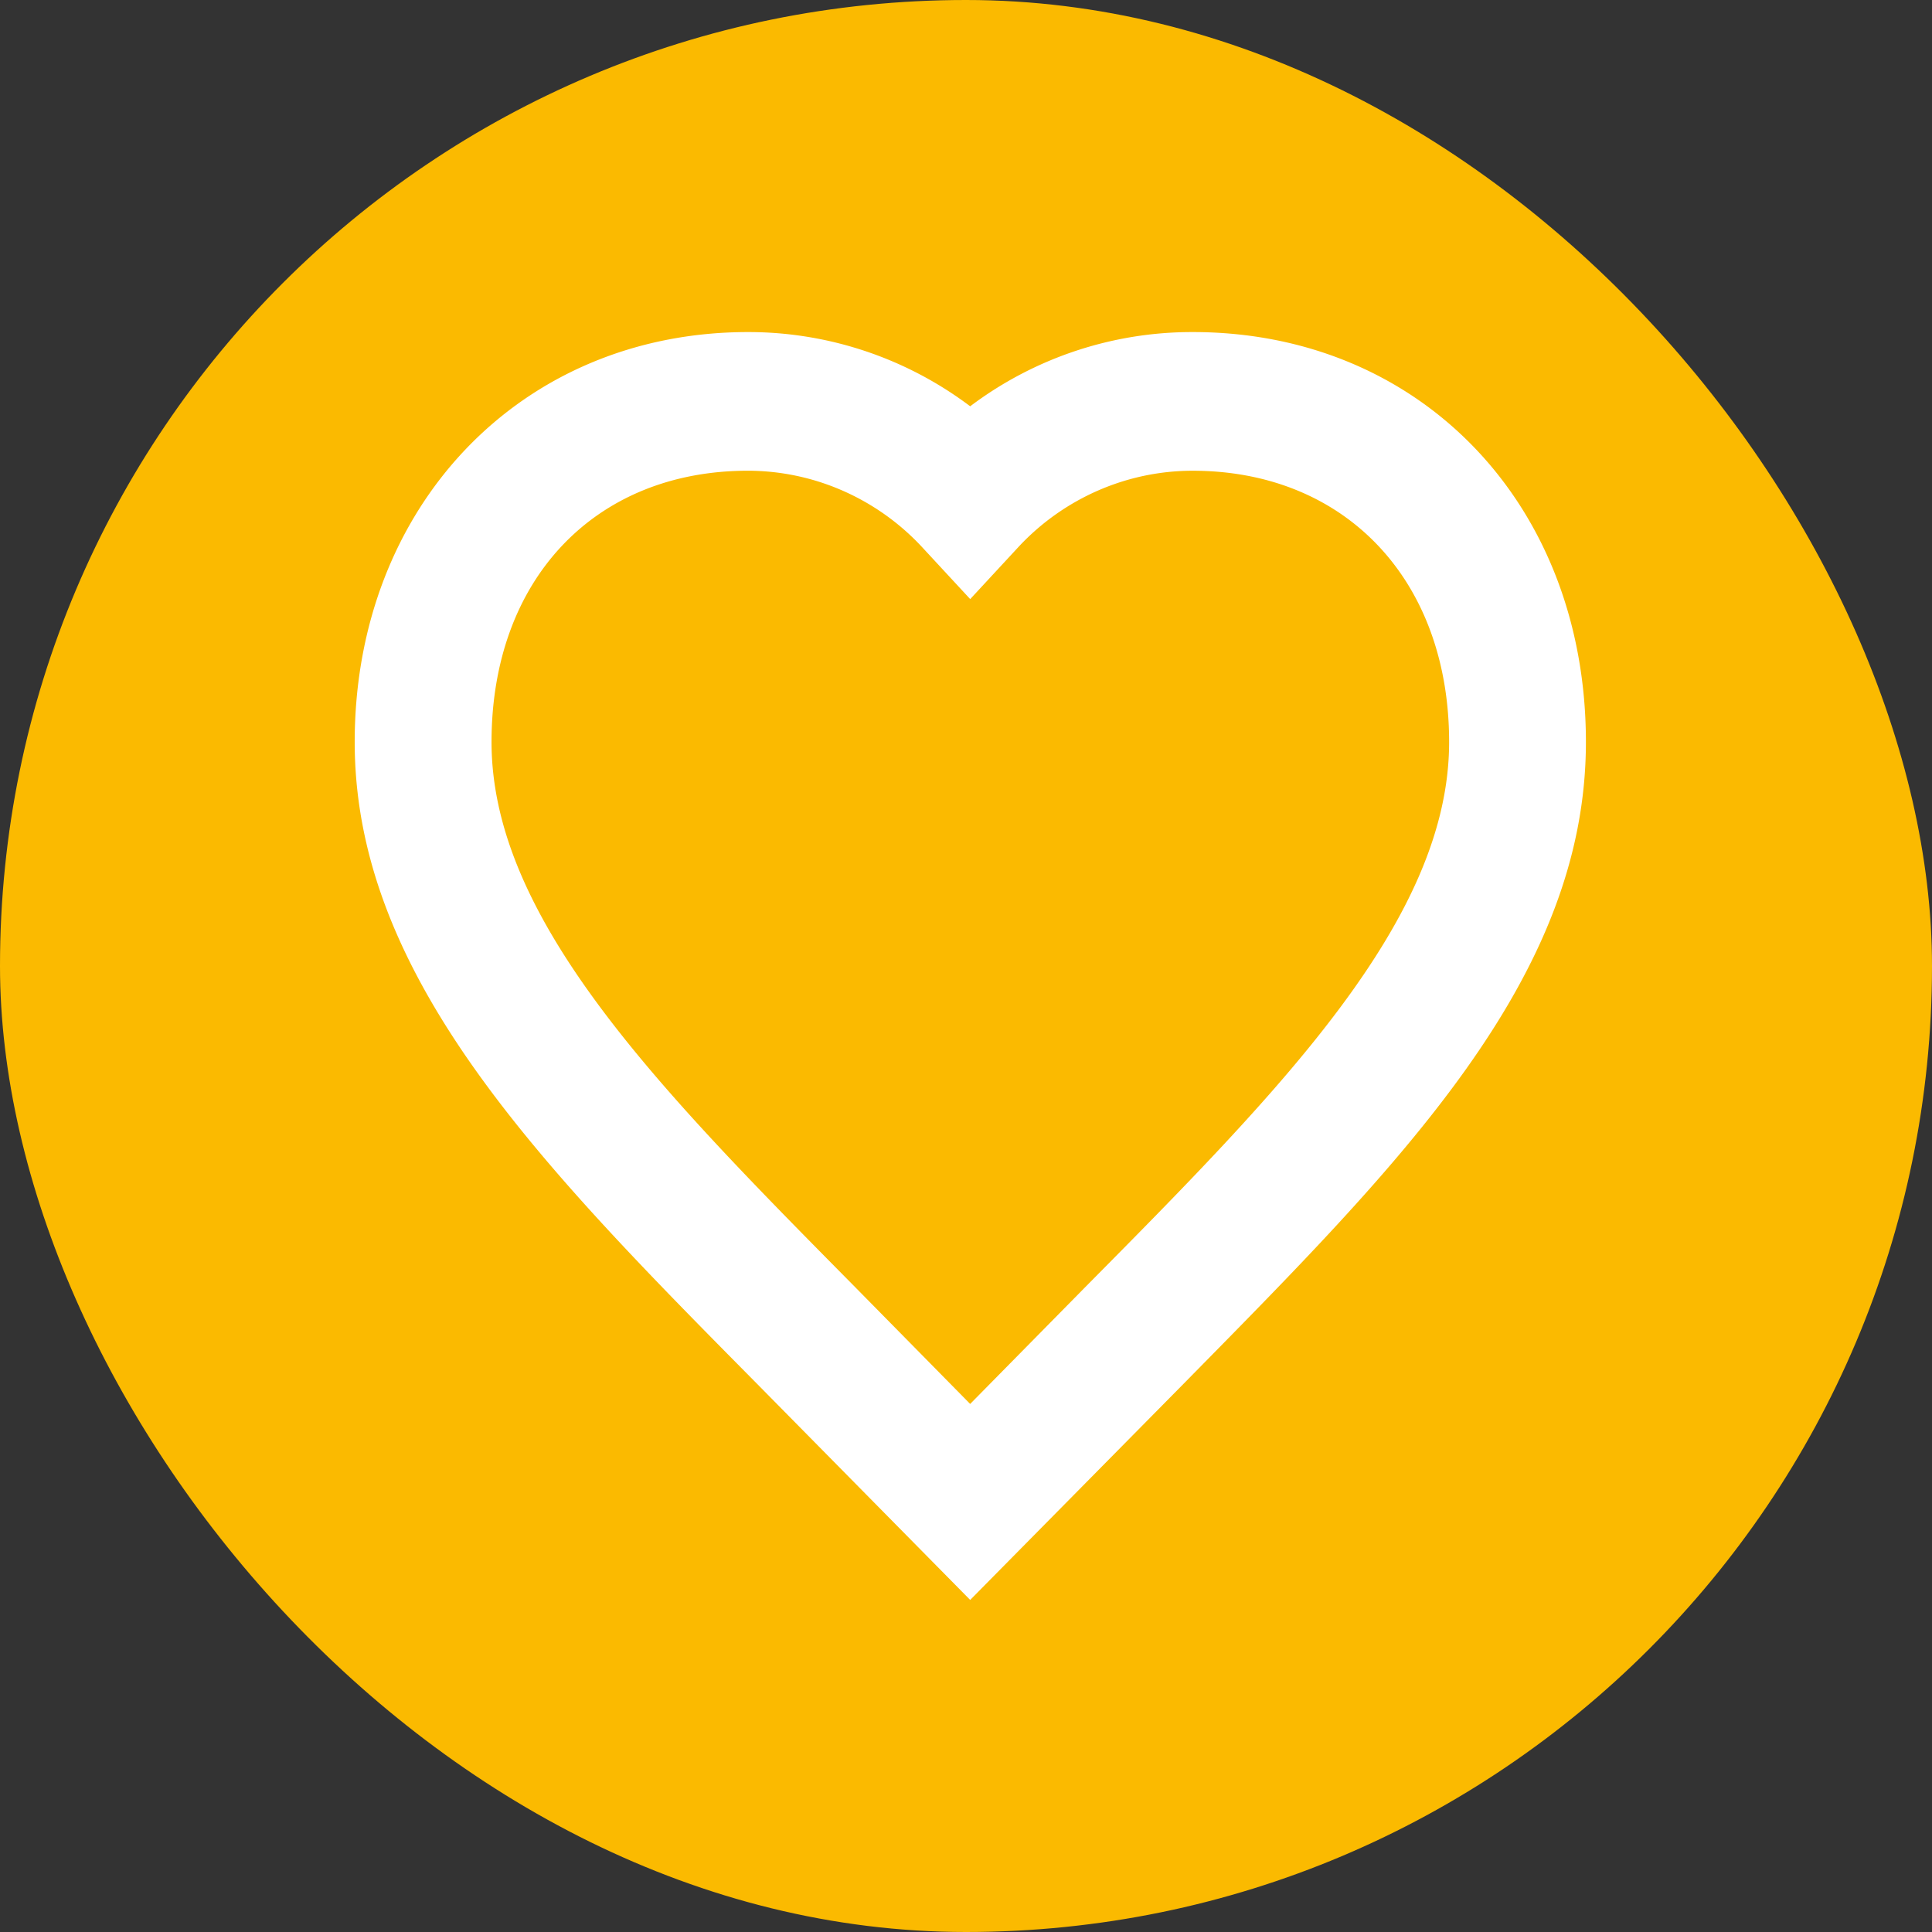
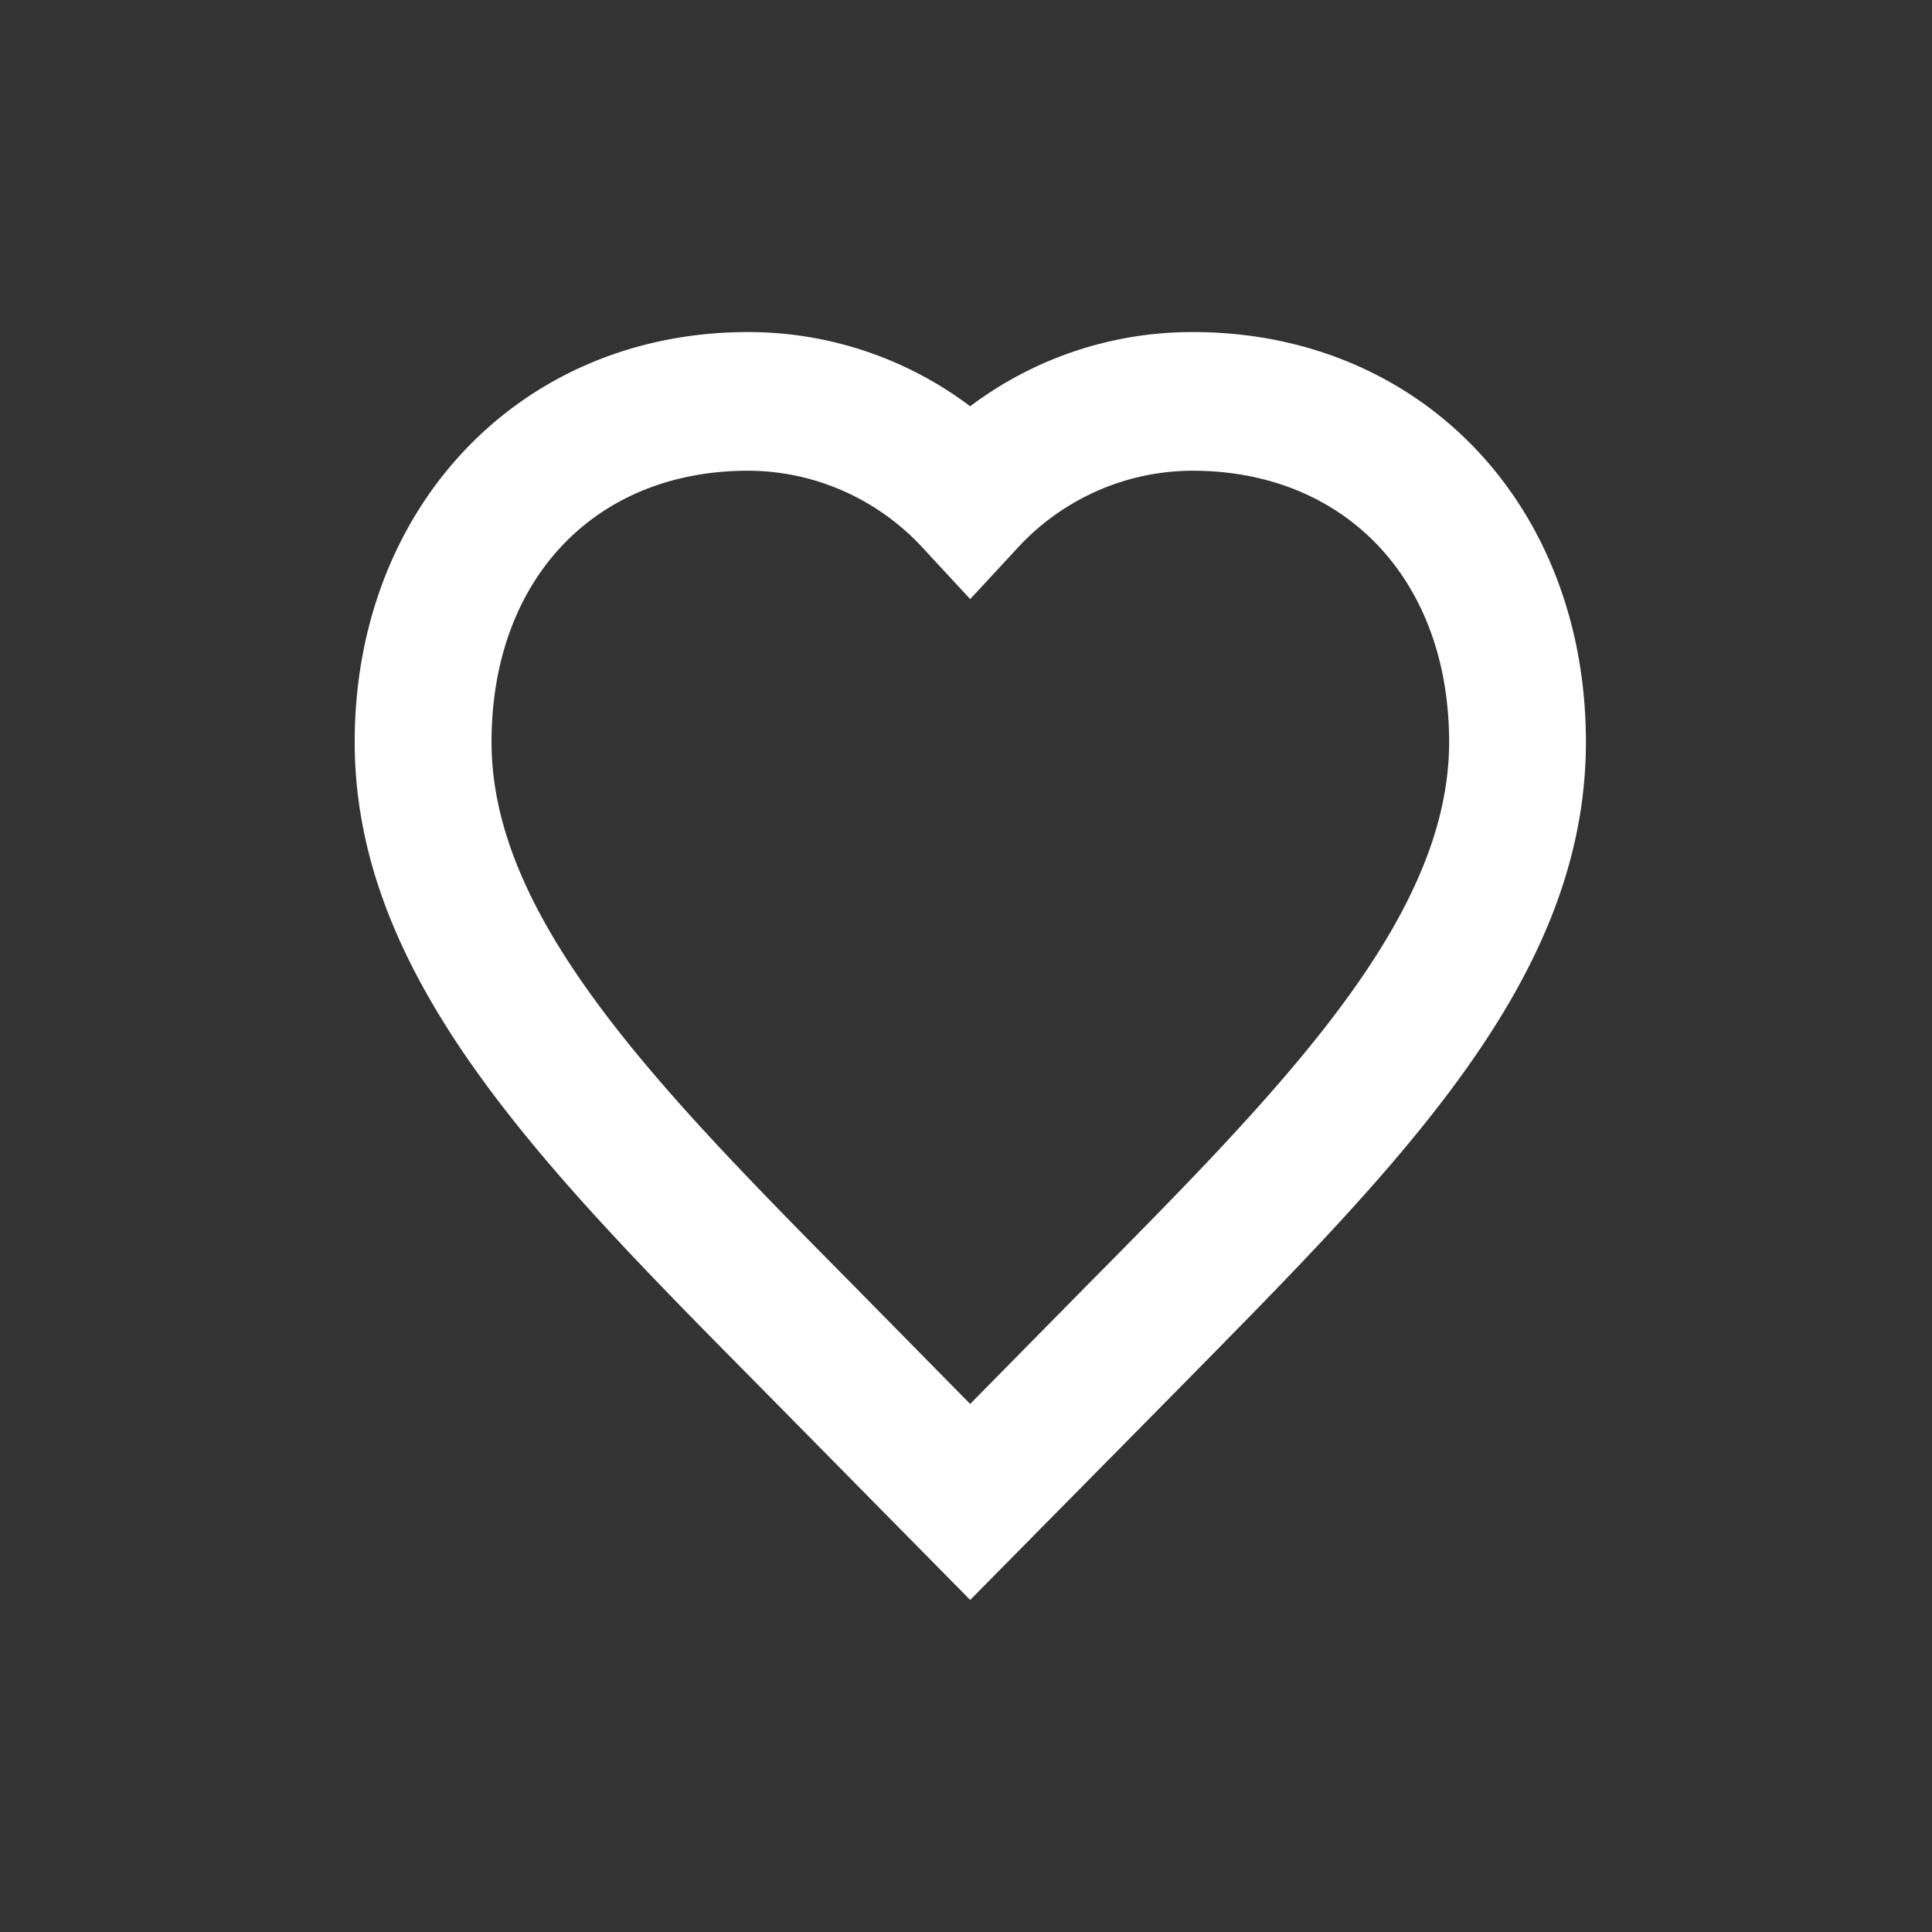
<svg xmlns="http://www.w3.org/2000/svg" width="96" height="96" viewBox="0 0 96 96" fill="none">
  <rect x="0" y="0" width="96" height="96" fill="#333333" stroke="none" />
-   <rect width="96" height="96" rx="48" fill="#FBBA00" />
-   <path d="M48.208 79.5L37.62 68.764C26.893 57.923 17.625 48.55 17.625 36.87c0-11.681 8.234-20.37 19.544-20.37a18.31 18.31 0 0111.039 3.688A18.31 18.31 0 0159.273 16.5c11.31 0 19.53 8.57 19.53 20.37s-9.28 21-19.996 31.894L48.207 79.5zM37.169 23.39c-7.626 0-12.745 5.421-12.745 13.48 0 8.807 8.337 17.246 17.993 27.011l5.79 5.88L54 63.881c9.668-9.765 18.006-18.204 18.006-27.01 0-8.06-5.17-13.48-12.745-13.48-1.613 0-3.208.334-4.69.979a11.918 11.918 0 00-3.932 2.774l-2.43 2.625-2.43-2.625a11.916 11.916 0 00-3.932-2.774 11.762 11.762 0 00-4.69-.98" fill="#fff" />
+   <path d="M48.208 79.5L37.62 68.764C26.893 57.923 17.625 48.55 17.625 36.87c0-11.681 8.234-20.37 19.544-20.37a18.31 18.31 0 0111.039 3.688A18.31 18.31 0 0159.273 16.5c11.31 0 19.53 8.57 19.53 20.37s-9.28 21-19.996 31.894zM37.169 23.39c-7.626 0-12.745 5.421-12.745 13.48 0 8.807 8.337 17.246 17.993 27.011l5.79 5.88L54 63.881c9.668-9.765 18.006-18.204 18.006-27.01 0-8.06-5.17-13.48-12.745-13.48-1.613 0-3.208.334-4.69.979a11.918 11.918 0 00-3.932 2.774l-2.43 2.625-2.43-2.625a11.916 11.916 0 00-3.932-2.774 11.762 11.762 0 00-4.69-.98" fill="#fff" />
</svg>